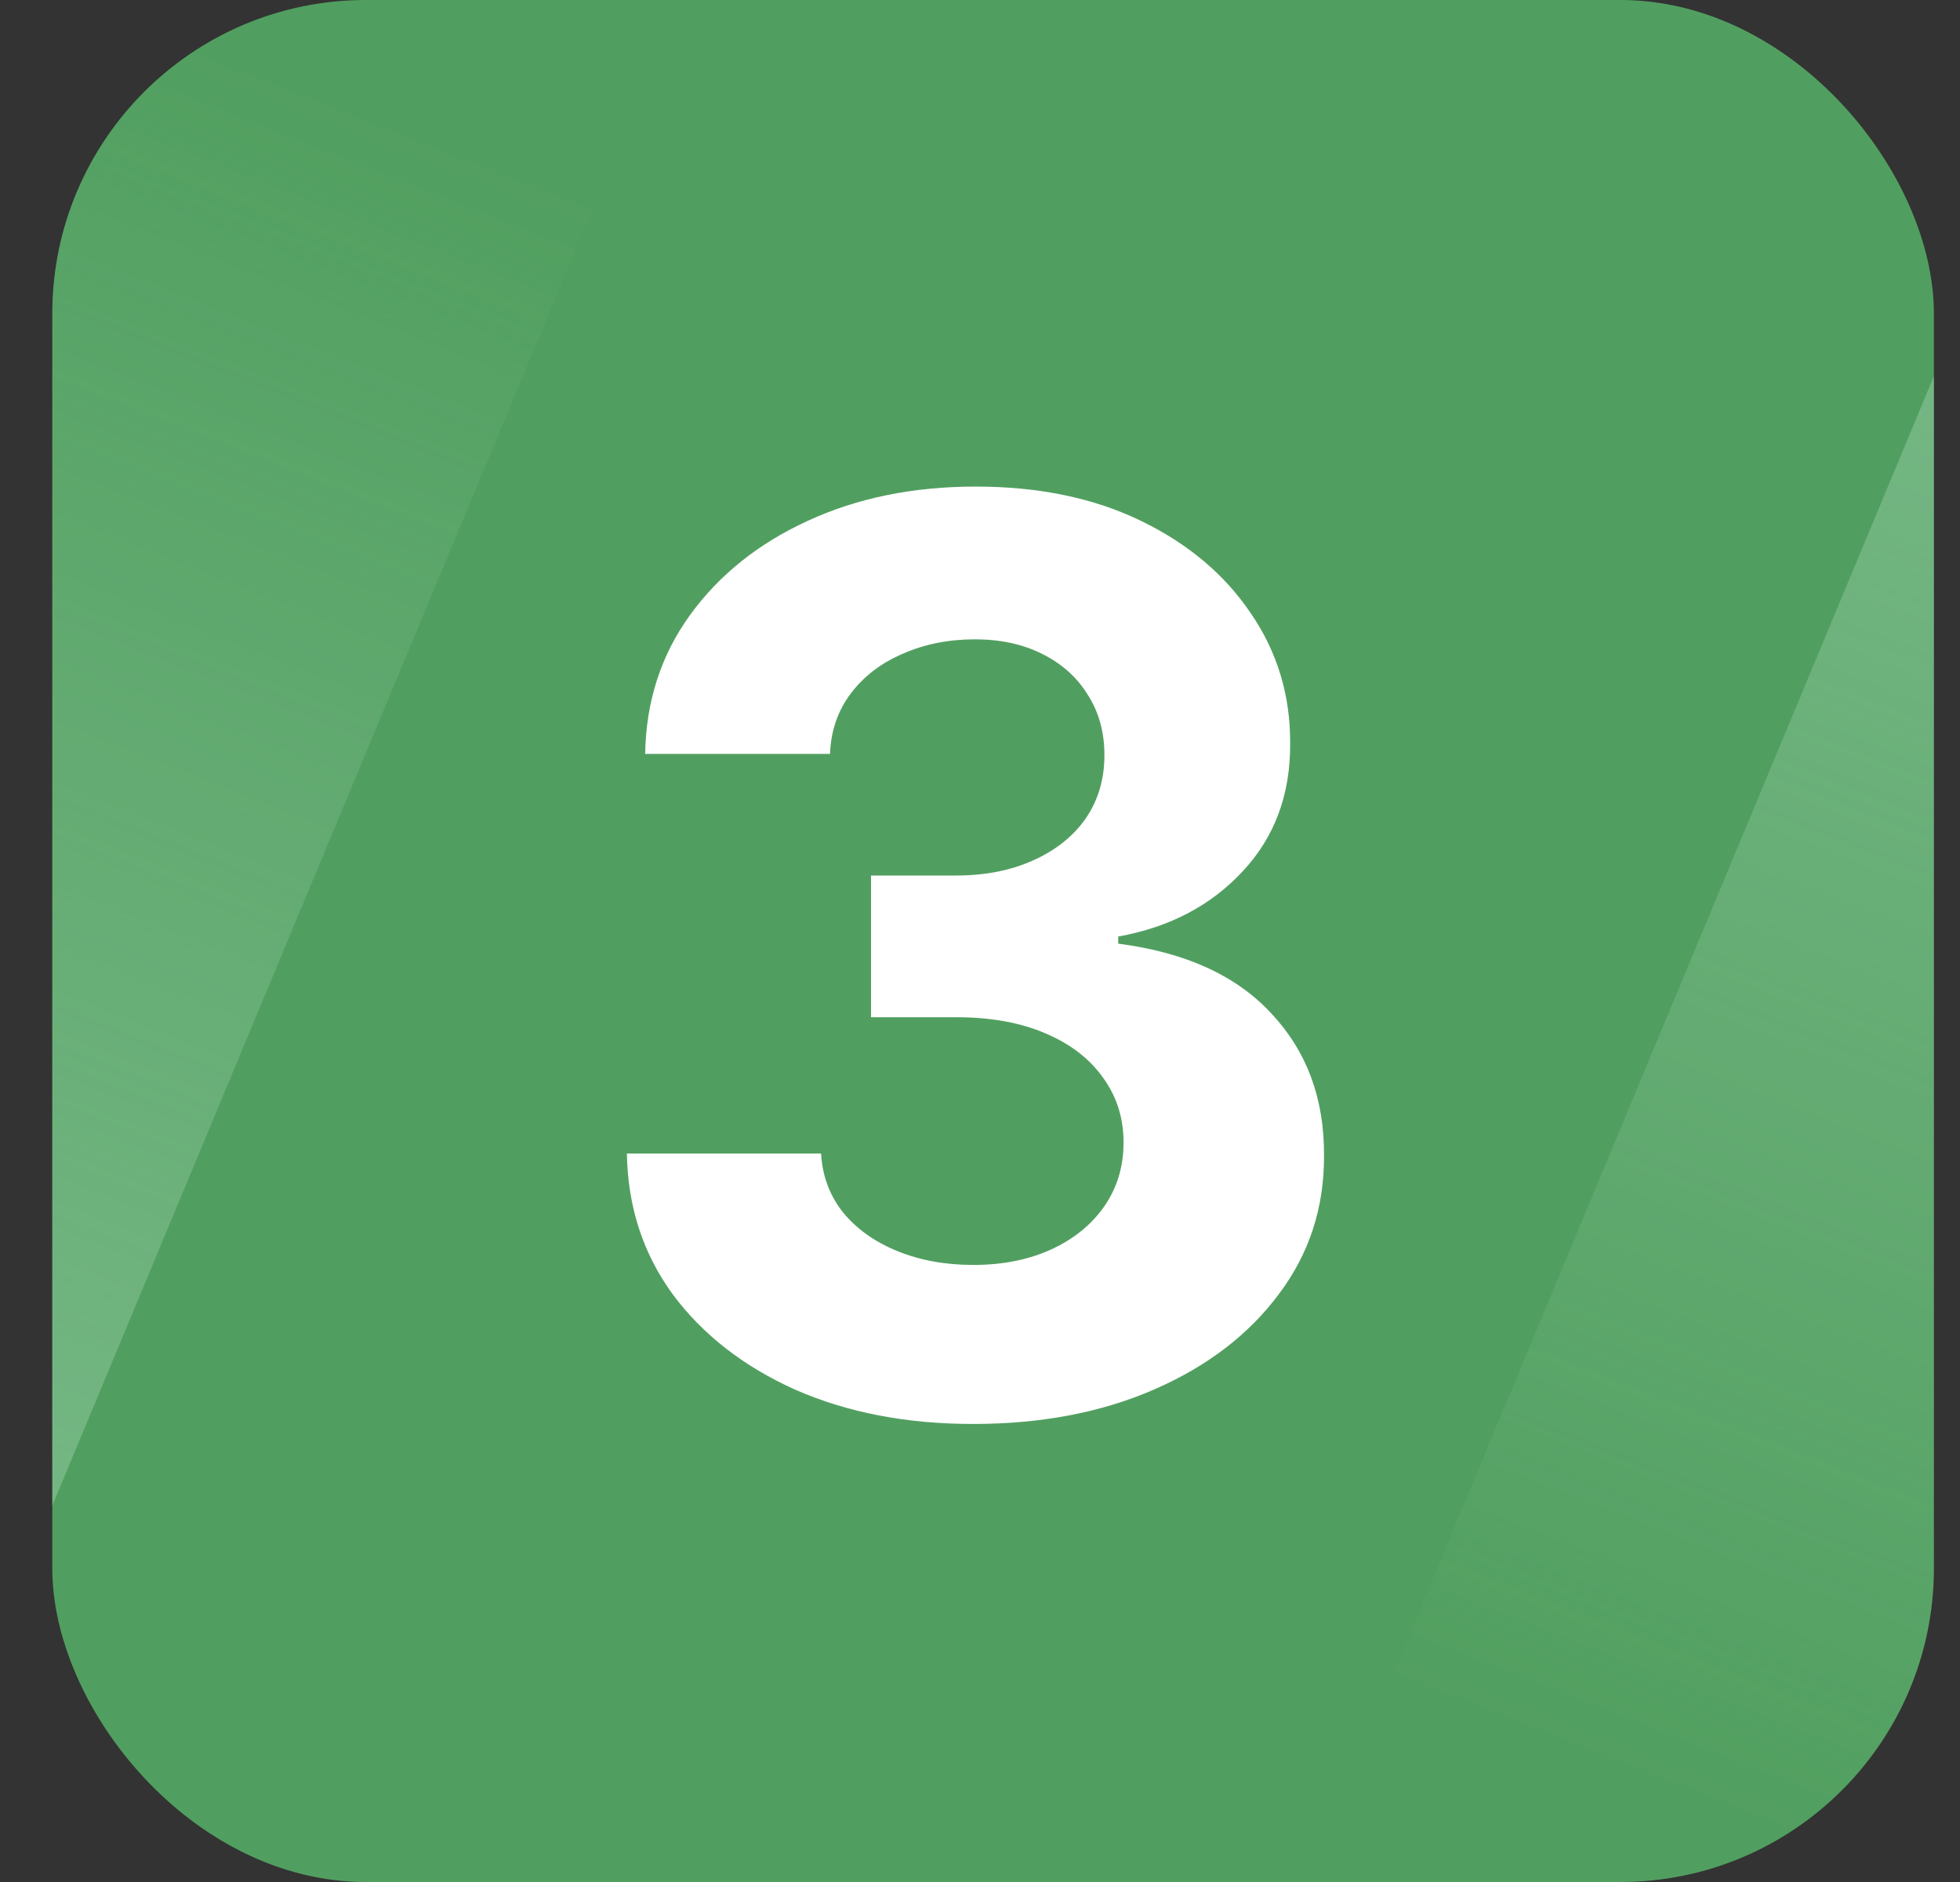
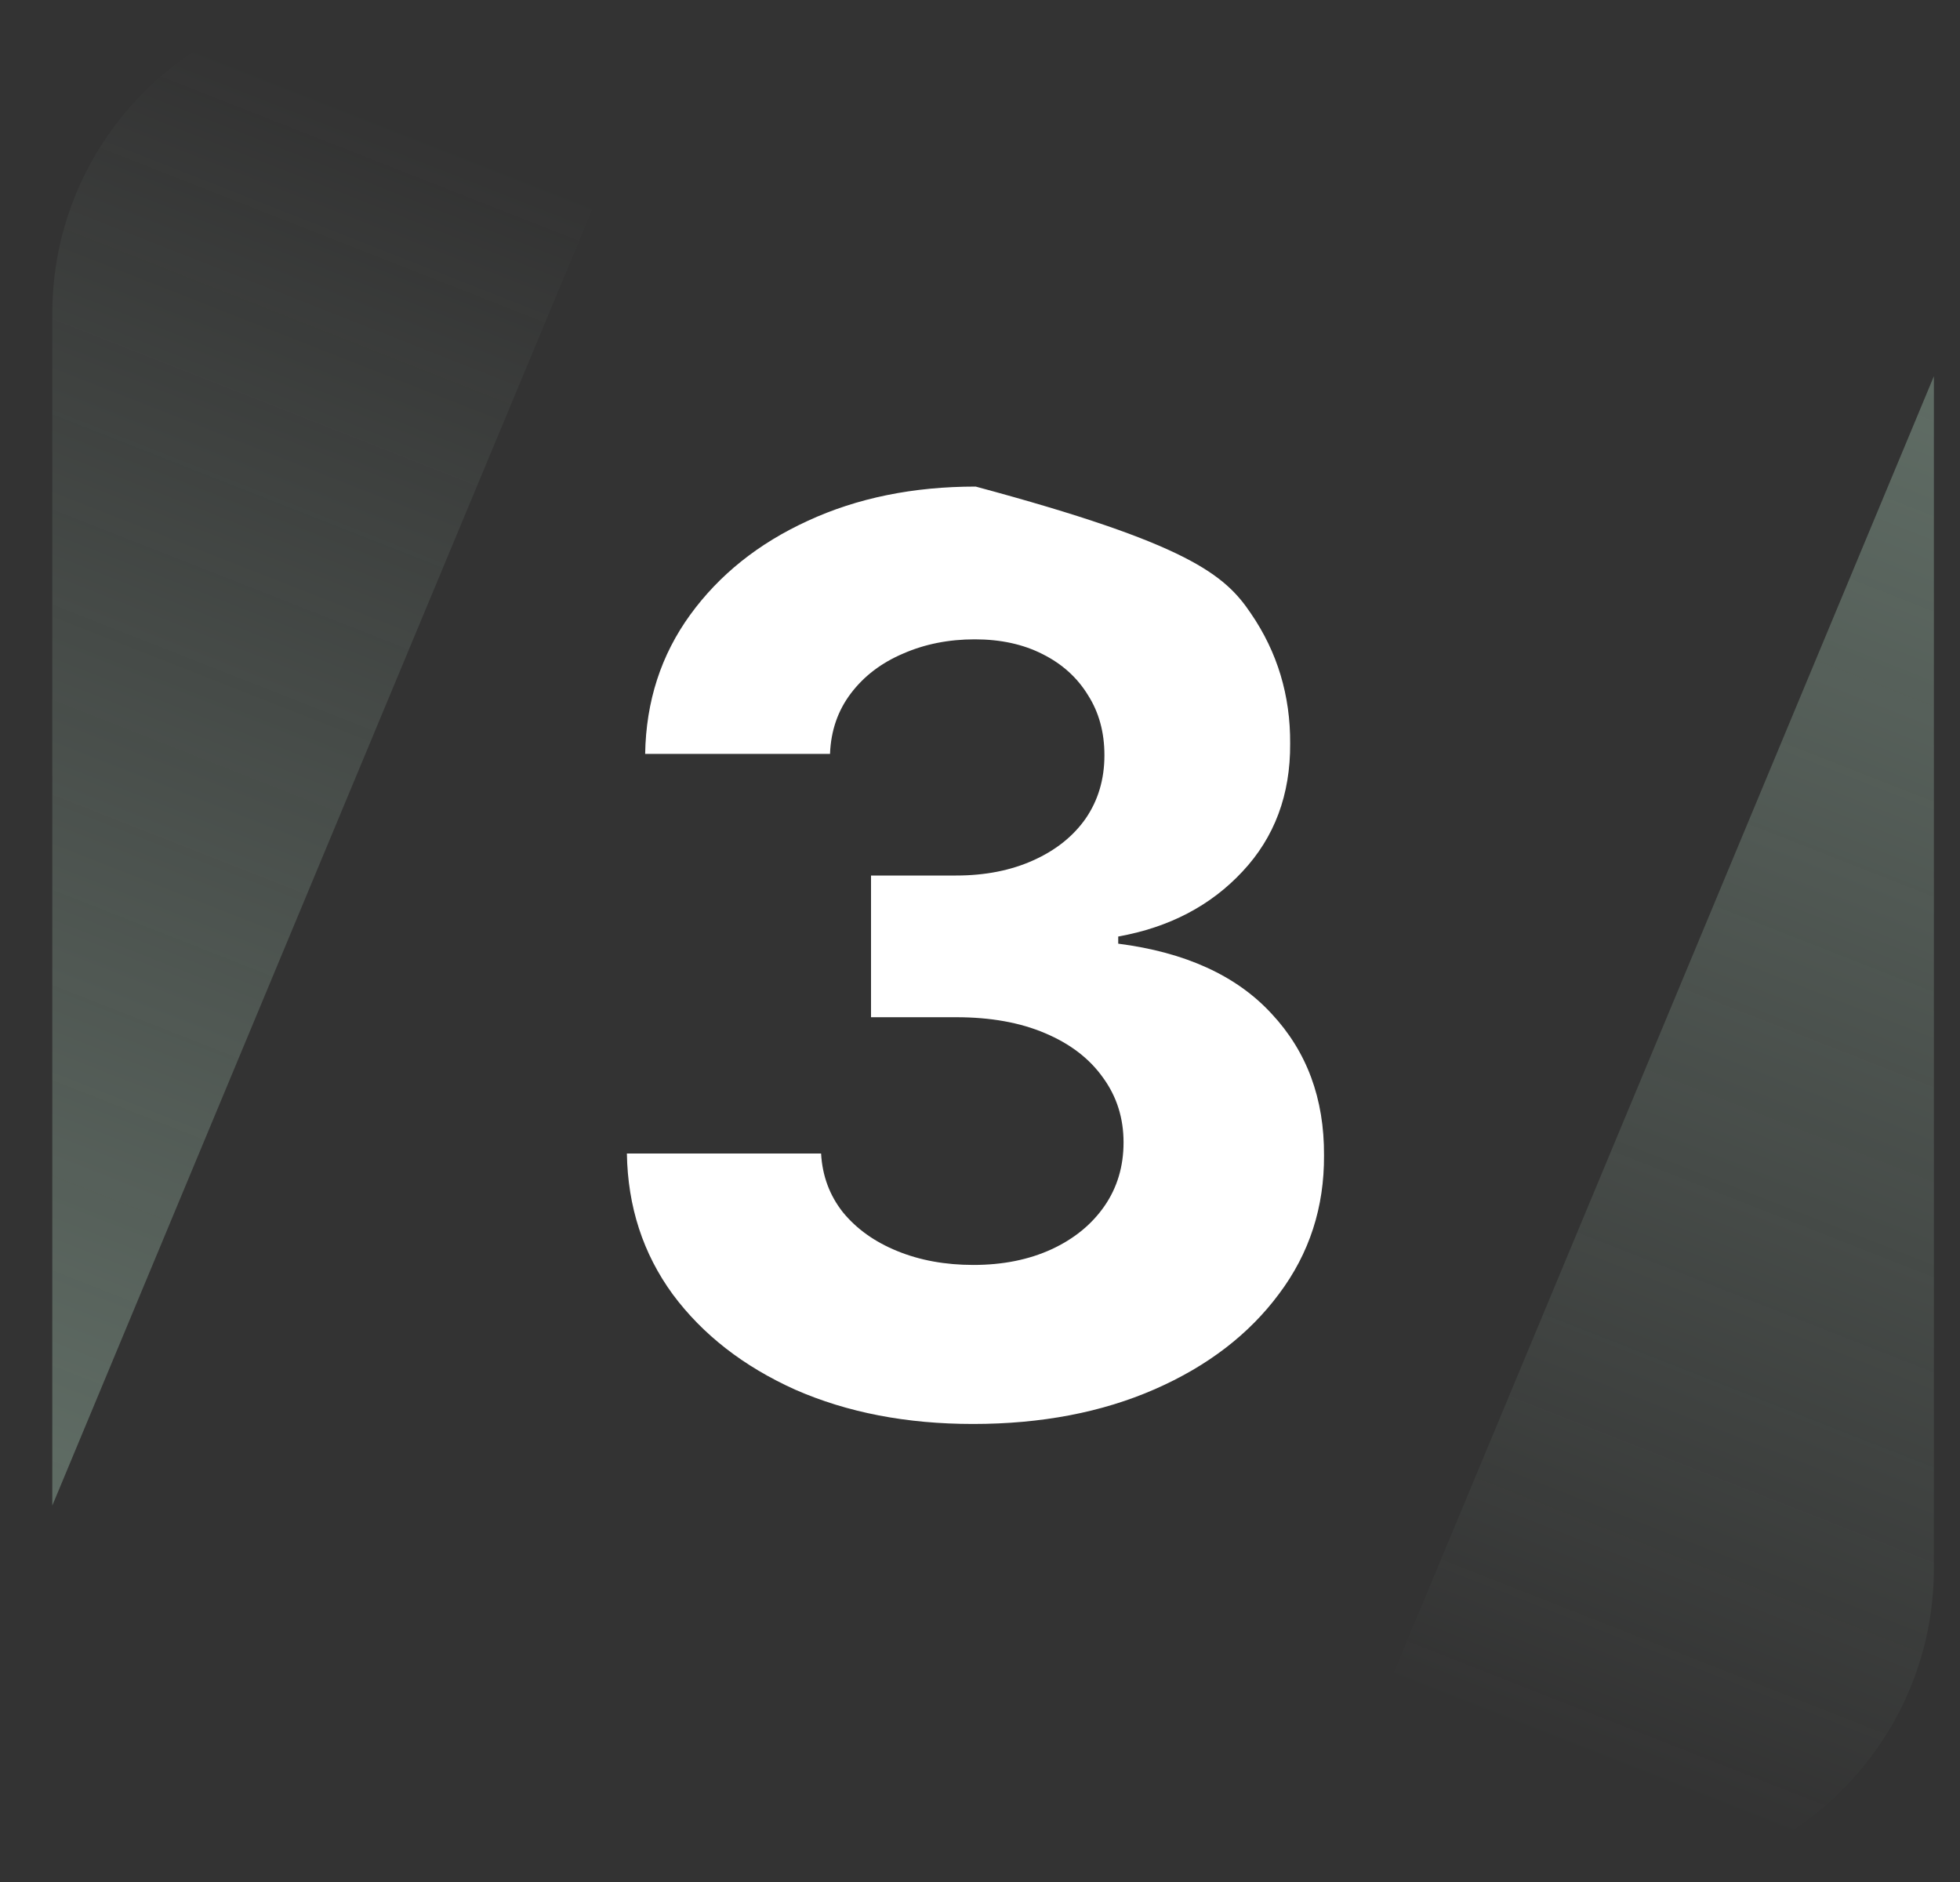
<svg xmlns="http://www.w3.org/2000/svg" width="25" height="24" viewBox="0 0 25 24" fill="none">
  <rect x="0" y="0" width="25" height="24" fill="#333333" stroke="none" />
  <g clip-path="url(#clip0_63323_10765)">
-     <rect x="0.667" width="24" height="24" rx="4" fill="#519F60" />
    <path d="M-8.152 24L1.939 0H8.667L-1.333 24H-8.152Z" fill="url(#paint0_linear_63323_10765)" />
    <path d="M33.485 0L23.394 24H16.666L26.666 0H33.485Z" fill="url(#paint1_linear_63323_10765)" />
-     <path d="M12.411 18.159C11.562 18.159 10.807 18.013 10.144 17.722C9.485 17.426 8.964 17.021 8.581 16.506C8.202 15.987 8.007 15.388 7.996 14.71H10.473C10.489 14.994 10.581 15.244 10.752 15.46C10.926 15.672 11.157 15.837 11.445 15.954C11.733 16.072 12.057 16.131 12.416 16.131C12.791 16.131 13.123 16.064 13.411 15.932C13.699 15.799 13.924 15.616 14.087 15.381C14.25 15.146 14.331 14.875 14.331 14.568C14.331 14.258 14.244 13.983 14.07 13.744C13.899 13.502 13.653 13.312 13.331 13.176C13.013 13.04 12.634 12.972 12.195 12.972H11.11V11.165H12.195C12.566 11.165 12.894 11.1 13.178 10.972C13.466 10.843 13.689 10.665 13.848 10.438C14.007 10.206 14.087 9.938 14.087 9.631C14.087 9.339 14.017 9.083 13.877 8.864C13.74 8.64 13.547 8.466 13.297 8.341C13.051 8.216 12.763 8.153 12.434 8.153C12.1 8.153 11.795 8.214 11.519 8.335C11.242 8.453 11.021 8.621 10.854 8.841C10.687 9.061 10.598 9.318 10.587 9.614H8.229C8.24 8.943 8.432 8.352 8.803 7.841C9.174 7.33 9.674 6.93 10.303 6.642C10.935 6.35 11.649 6.205 12.445 6.205C13.248 6.205 13.951 6.35 14.553 6.642C15.155 6.934 15.623 7.328 15.956 7.824C16.293 8.316 16.46 8.869 16.456 9.483C16.46 10.134 16.257 10.678 15.848 11.114C15.443 11.549 14.915 11.826 14.263 11.943V12.034C15.119 12.144 15.771 12.441 16.218 12.926C16.668 13.407 16.892 14.009 16.888 14.733C16.892 15.396 16.701 15.985 16.314 16.5C15.932 17.015 15.403 17.421 14.729 17.716C14.055 18.011 13.282 18.159 12.411 18.159Z" fill="white" />
+     <path d="M12.411 18.159C11.562 18.159 10.807 18.013 10.144 17.722C9.485 17.426 8.964 17.021 8.581 16.506C8.202 15.987 8.007 15.388 7.996 14.71H10.473C10.489 14.994 10.581 15.244 10.752 15.46C10.926 15.672 11.157 15.837 11.445 15.954C11.733 16.072 12.057 16.131 12.416 16.131C12.791 16.131 13.123 16.064 13.411 15.932C13.699 15.799 13.924 15.616 14.087 15.381C14.25 15.146 14.331 14.875 14.331 14.568C14.331 14.258 14.244 13.983 14.07 13.744C13.899 13.502 13.653 13.312 13.331 13.176C13.013 13.04 12.634 12.972 12.195 12.972H11.11V11.165H12.195C12.566 11.165 12.894 11.1 13.178 10.972C13.466 10.843 13.689 10.665 13.848 10.438C14.007 10.206 14.087 9.938 14.087 9.631C14.087 9.339 14.017 9.083 13.877 8.864C13.74 8.64 13.547 8.466 13.297 8.341C13.051 8.216 12.763 8.153 12.434 8.153C12.1 8.153 11.795 8.214 11.519 8.335C11.242 8.453 11.021 8.621 10.854 8.841C10.687 9.061 10.598 9.318 10.587 9.614H8.229C8.24 8.943 8.432 8.352 8.803 7.841C9.174 7.33 9.674 6.93 10.303 6.642C10.935 6.35 11.649 6.205 12.445 6.205C15.155 6.934 15.623 7.328 15.956 7.824C16.293 8.316 16.46 8.869 16.456 9.483C16.46 10.134 16.257 10.678 15.848 11.114C15.443 11.549 14.915 11.826 14.263 11.943V12.034C15.119 12.144 15.771 12.441 16.218 12.926C16.668 13.407 16.892 14.009 16.888 14.733C16.892 15.396 16.701 15.985 16.314 16.5C15.932 17.015 15.403 17.421 14.729 17.716C14.055 18.011 13.282 18.159 12.411 18.159Z" fill="white" />
  </g>
  <defs>
    <linearGradient id="paint0_linear_63323_10765" x1="4.694" y1="1.412" x2="-16.355" y2="54.972" gradientUnits="userSpaceOnUse">
      <stop stop-color="#C7EBD5" stop-opacity="0" />
      <stop offset="1" stop-color="#B2E9C8" />
    </linearGradient>
    <linearGradient id="paint1_linear_63323_10765" x1="20.639" y1="22.587" x2="41.688" y2="-30.972" gradientUnits="userSpaceOnUse">
      <stop stop-color="#C7EBD5" stop-opacity="0" />
      <stop offset="1" stop-color="#B2E9C8" />
    </linearGradient>
    <clipPath id="clip0_63323_10765">
      <rect x="0.667" width="24" height="24" rx="4" fill="white" />
    </clipPath>
  </defs>
</svg>